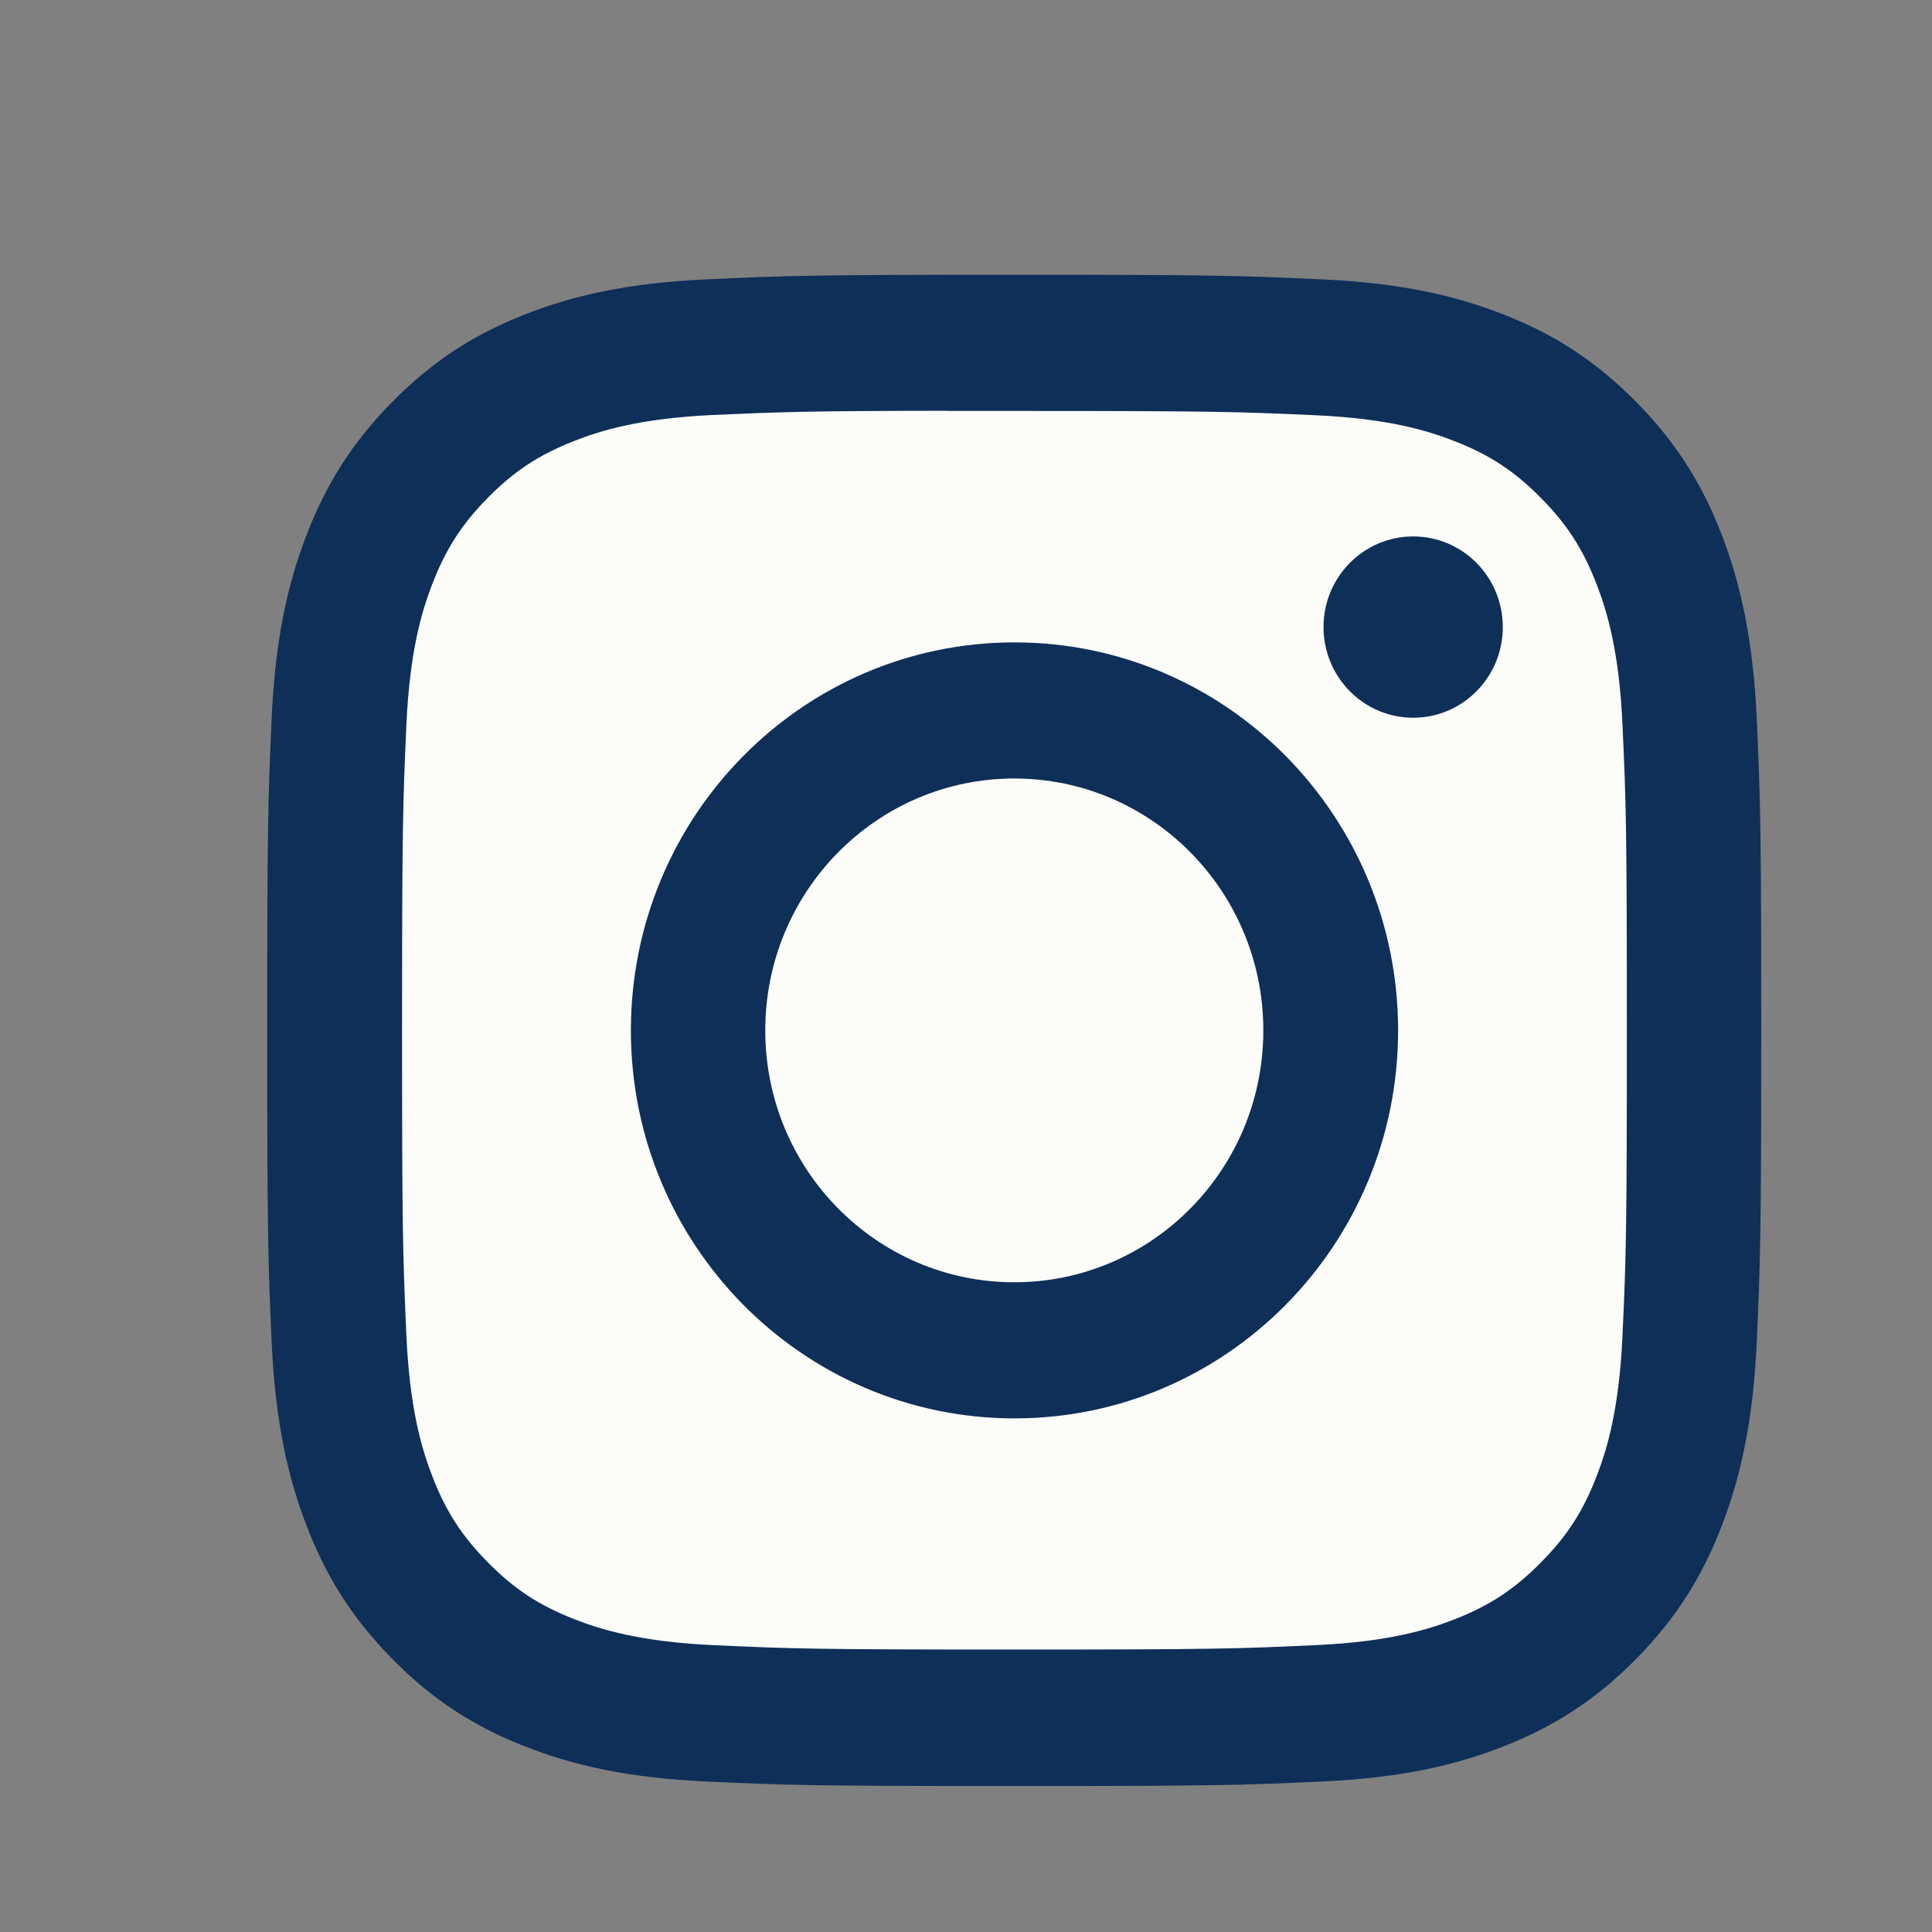
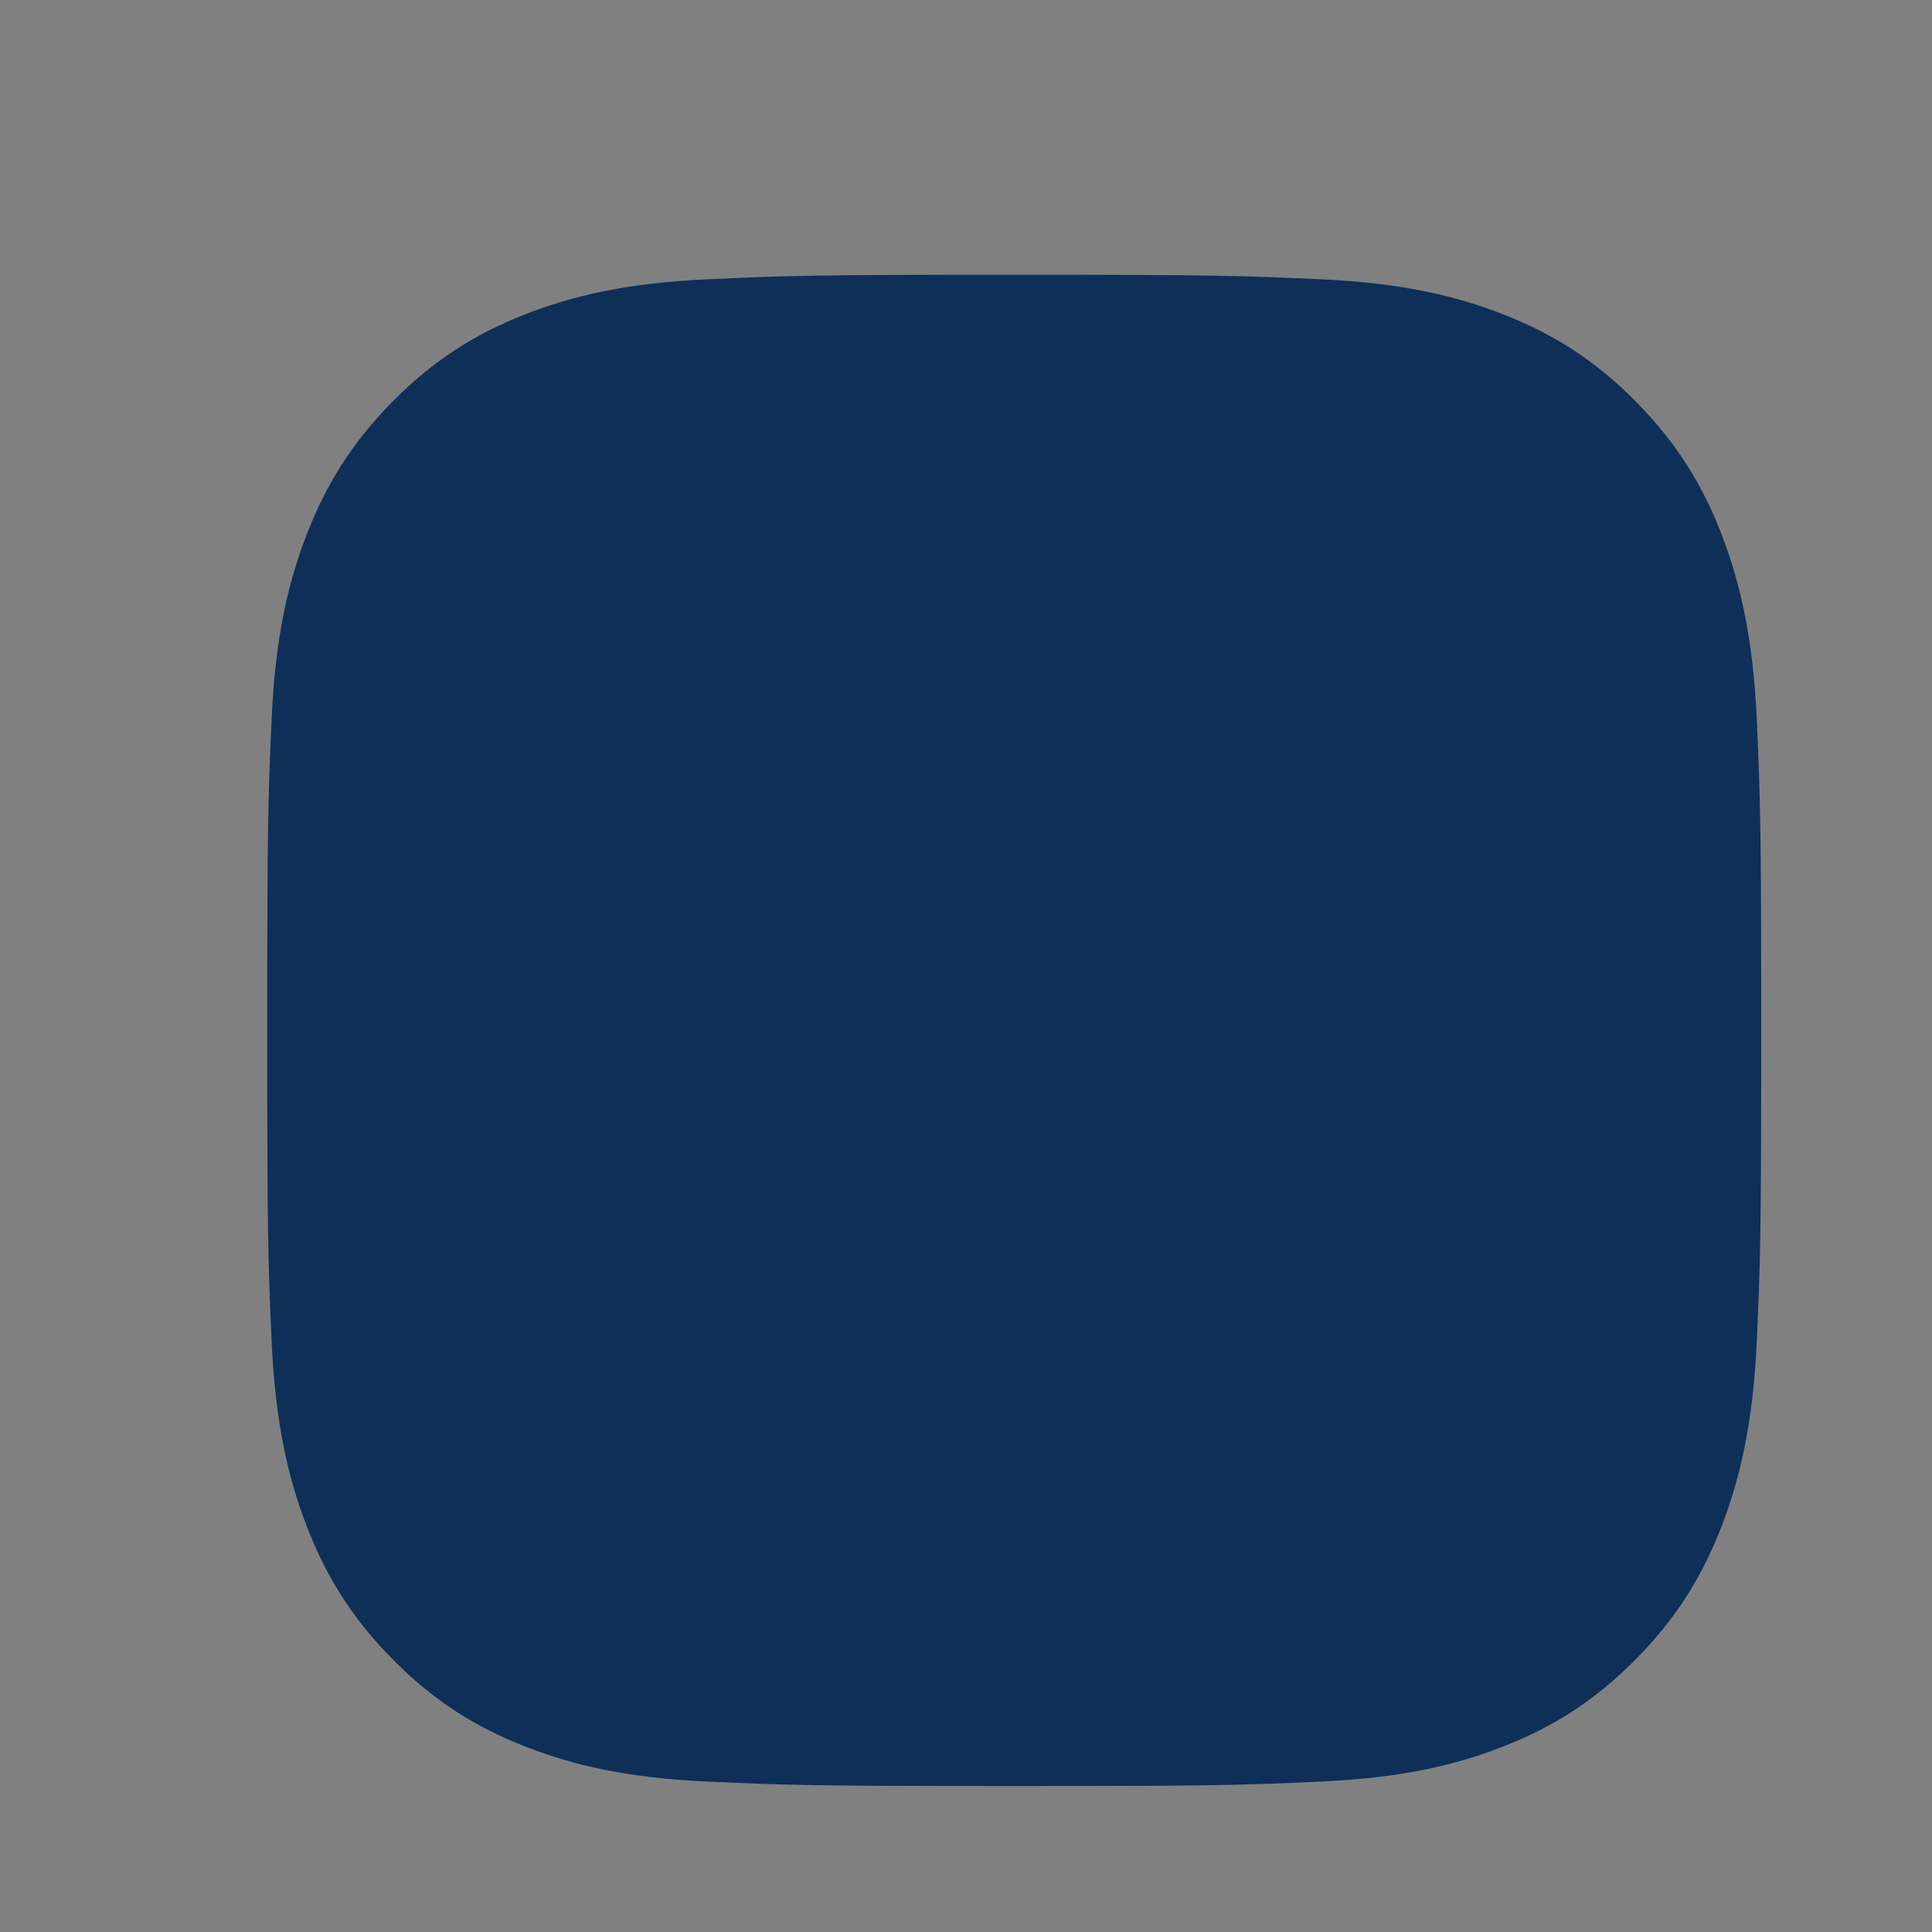
<svg xmlns="http://www.w3.org/2000/svg" width="20" height="20" viewBox="0 0 20 20" fill="none">
  <rect x="0" y="0" width="20" height="20" fill="#808080" stroke="none" />
  <path fill-rule="evenodd" clip-rule="evenodd" d="M10.5 2.844C8.399 2.844 8.136 2.854 7.311 2.892C6.488 2.93 5.926 3.062 5.434 3.255C4.925 3.455 4.494 3.722 4.064 4.157C3.634 4.592 3.37 5.028 3.171 5.543C2.98 6.04 2.849 6.609 2.812 7.441C2.775 8.276 2.766 8.542 2.766 10.667C2.766 12.791 2.775 13.057 2.812 13.891C2.85 14.724 2.981 15.293 3.172 15.79C3.369 16.304 3.634 16.741 4.064 17.176C4.493 17.611 4.925 17.879 5.433 18.078C5.925 18.272 6.487 18.404 7.31 18.442C8.135 18.48 8.399 18.489 10.499 18.489C12.599 18.489 12.862 18.48 13.687 18.442C14.51 18.404 15.073 18.272 15.565 18.078C16.073 17.879 16.504 17.611 16.934 17.176C17.364 16.741 17.628 16.304 17.826 15.79C18.016 15.293 18.147 14.724 18.186 13.892C18.223 13.057 18.232 12.791 18.232 10.667C18.232 8.542 18.223 8.276 18.186 7.441C18.147 6.609 18.016 6.04 17.826 5.543C17.628 5.028 17.364 4.592 16.934 4.157C16.504 3.722 16.073 3.455 15.564 3.255C15.071 3.062 14.509 2.93 13.686 2.892C12.861 2.854 12.598 2.844 10.497 2.844L10.5 2.844Z" fill="#0E2F58" />
-   <path fill-rule="evenodd" clip-rule="evenodd" d="M9.808 4.254C9.943 4.254 10.088 4.254 10.244 4.254L10.502 4.254C12.567 4.254 12.811 4.262 13.627 4.299C14.381 4.334 14.79 4.461 15.063 4.569C15.424 4.71 15.681 4.88 15.951 5.154C16.222 5.427 16.39 5.688 16.53 6.053C16.636 6.329 16.762 6.742 16.796 7.505C16.834 8.33 16.841 8.577 16.841 10.665C16.841 12.753 16.834 13 16.796 13.825C16.762 14.588 16.636 15.002 16.53 15.277C16.39 15.642 16.222 15.902 15.951 16.175C15.681 16.449 15.424 16.619 15.063 16.761C14.79 16.868 14.381 16.995 13.627 17.03C12.812 17.068 12.567 17.076 10.502 17.076C8.437 17.076 8.192 17.068 7.377 17.03C6.623 16.995 6.214 16.867 5.941 16.76C5.58 16.619 5.322 16.449 5.052 16.175C4.781 15.902 4.613 15.642 4.473 15.276C4.367 15.001 4.241 14.587 4.207 13.824C4.17 13 4.162 12.752 4.162 10.663C4.162 8.574 4.17 8.328 4.207 7.503C4.241 6.74 4.367 6.327 4.473 6.051C4.613 5.686 4.781 5.425 5.052 5.151C5.322 4.877 5.58 4.708 5.941 4.566C6.214 4.458 6.623 4.331 7.377 4.296C8.09 4.264 8.367 4.254 9.808 4.252V4.254ZM14.629 5.553C14.117 5.553 13.701 5.973 13.701 6.491C13.701 7.01 14.117 7.43 14.629 7.43C15.142 7.43 15.557 7.01 15.557 6.491C15.557 5.973 15.142 5.553 14.629 5.553V5.553ZM6.531 10.667C6.531 8.448 8.309 6.65 10.502 6.65C12.696 6.65 14.473 8.448 14.473 10.667C14.473 12.885 12.696 14.683 10.503 14.683C8.309 14.683 6.531 12.885 6.531 10.667Z" fill="#FCFCF8" />
-   <path fill-rule="evenodd" clip-rule="evenodd" d="M10.5 8.059C11.923 8.059 13.078 9.227 13.078 10.667C13.078 12.107 11.923 13.274 10.5 13.274C9.076 13.274 7.922 12.107 7.922 10.667C7.922 9.227 9.076 8.059 10.5 8.059V8.059Z" fill="#FCFCF8" />
</svg>